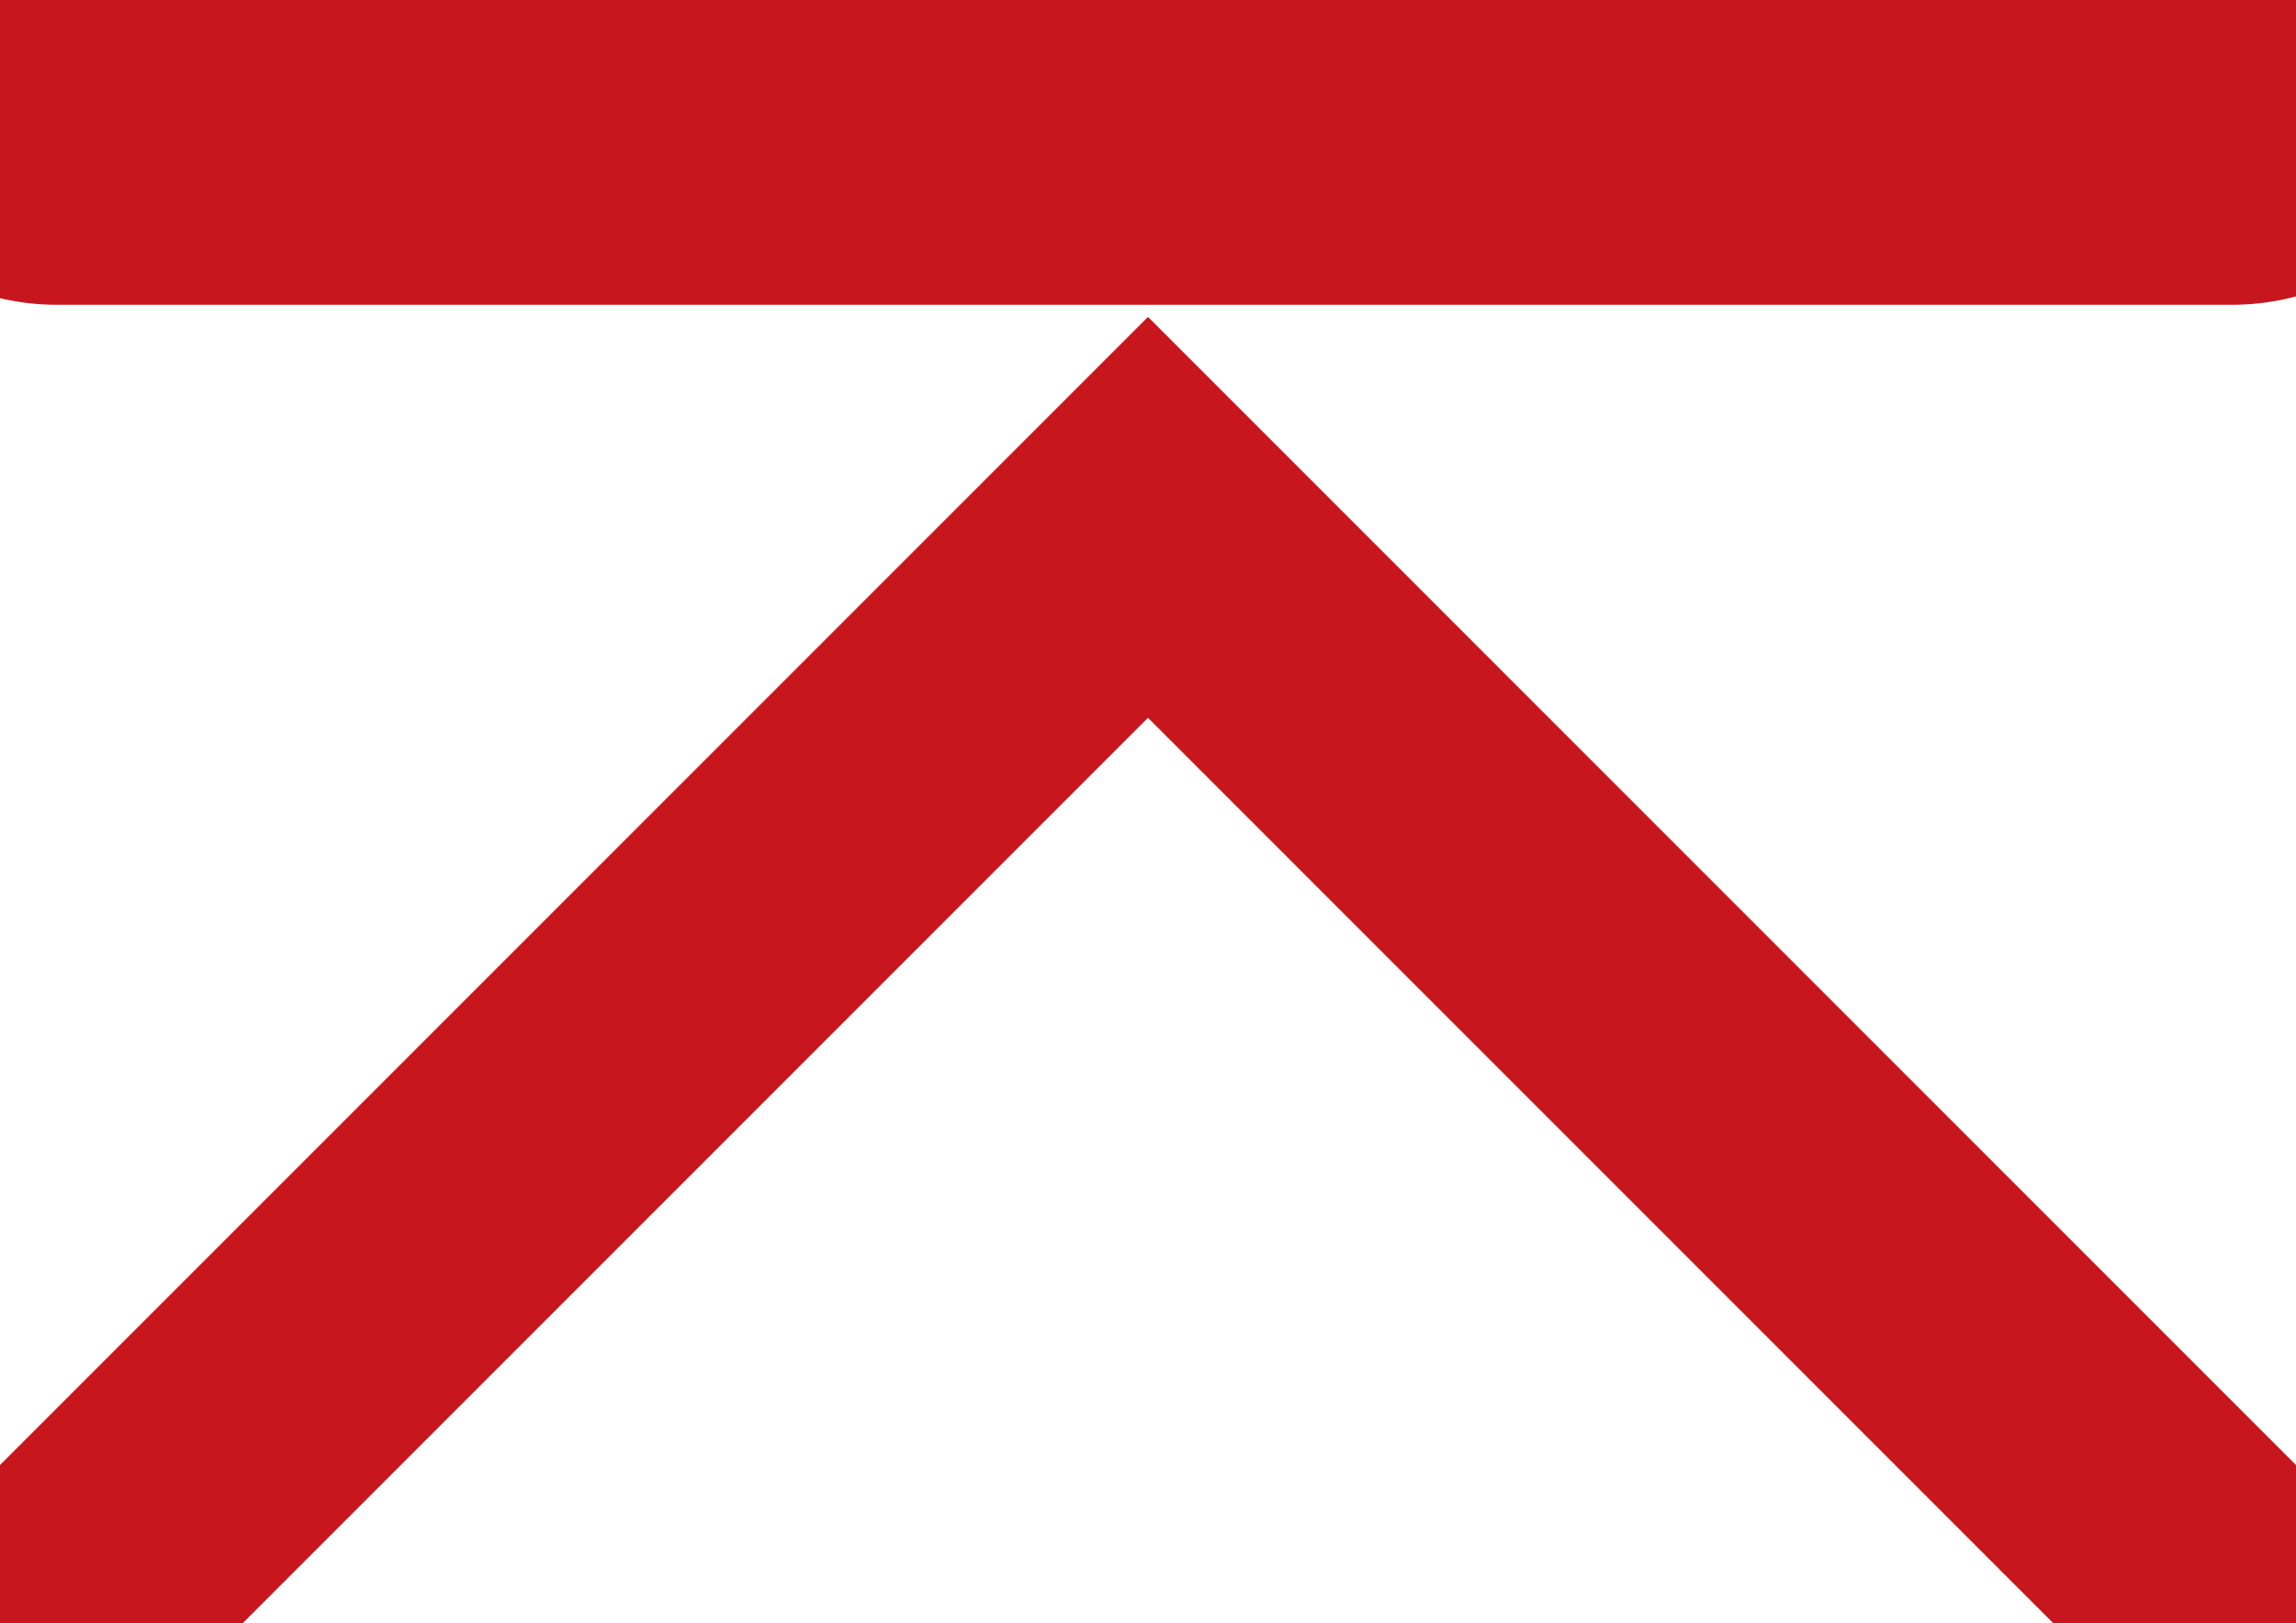
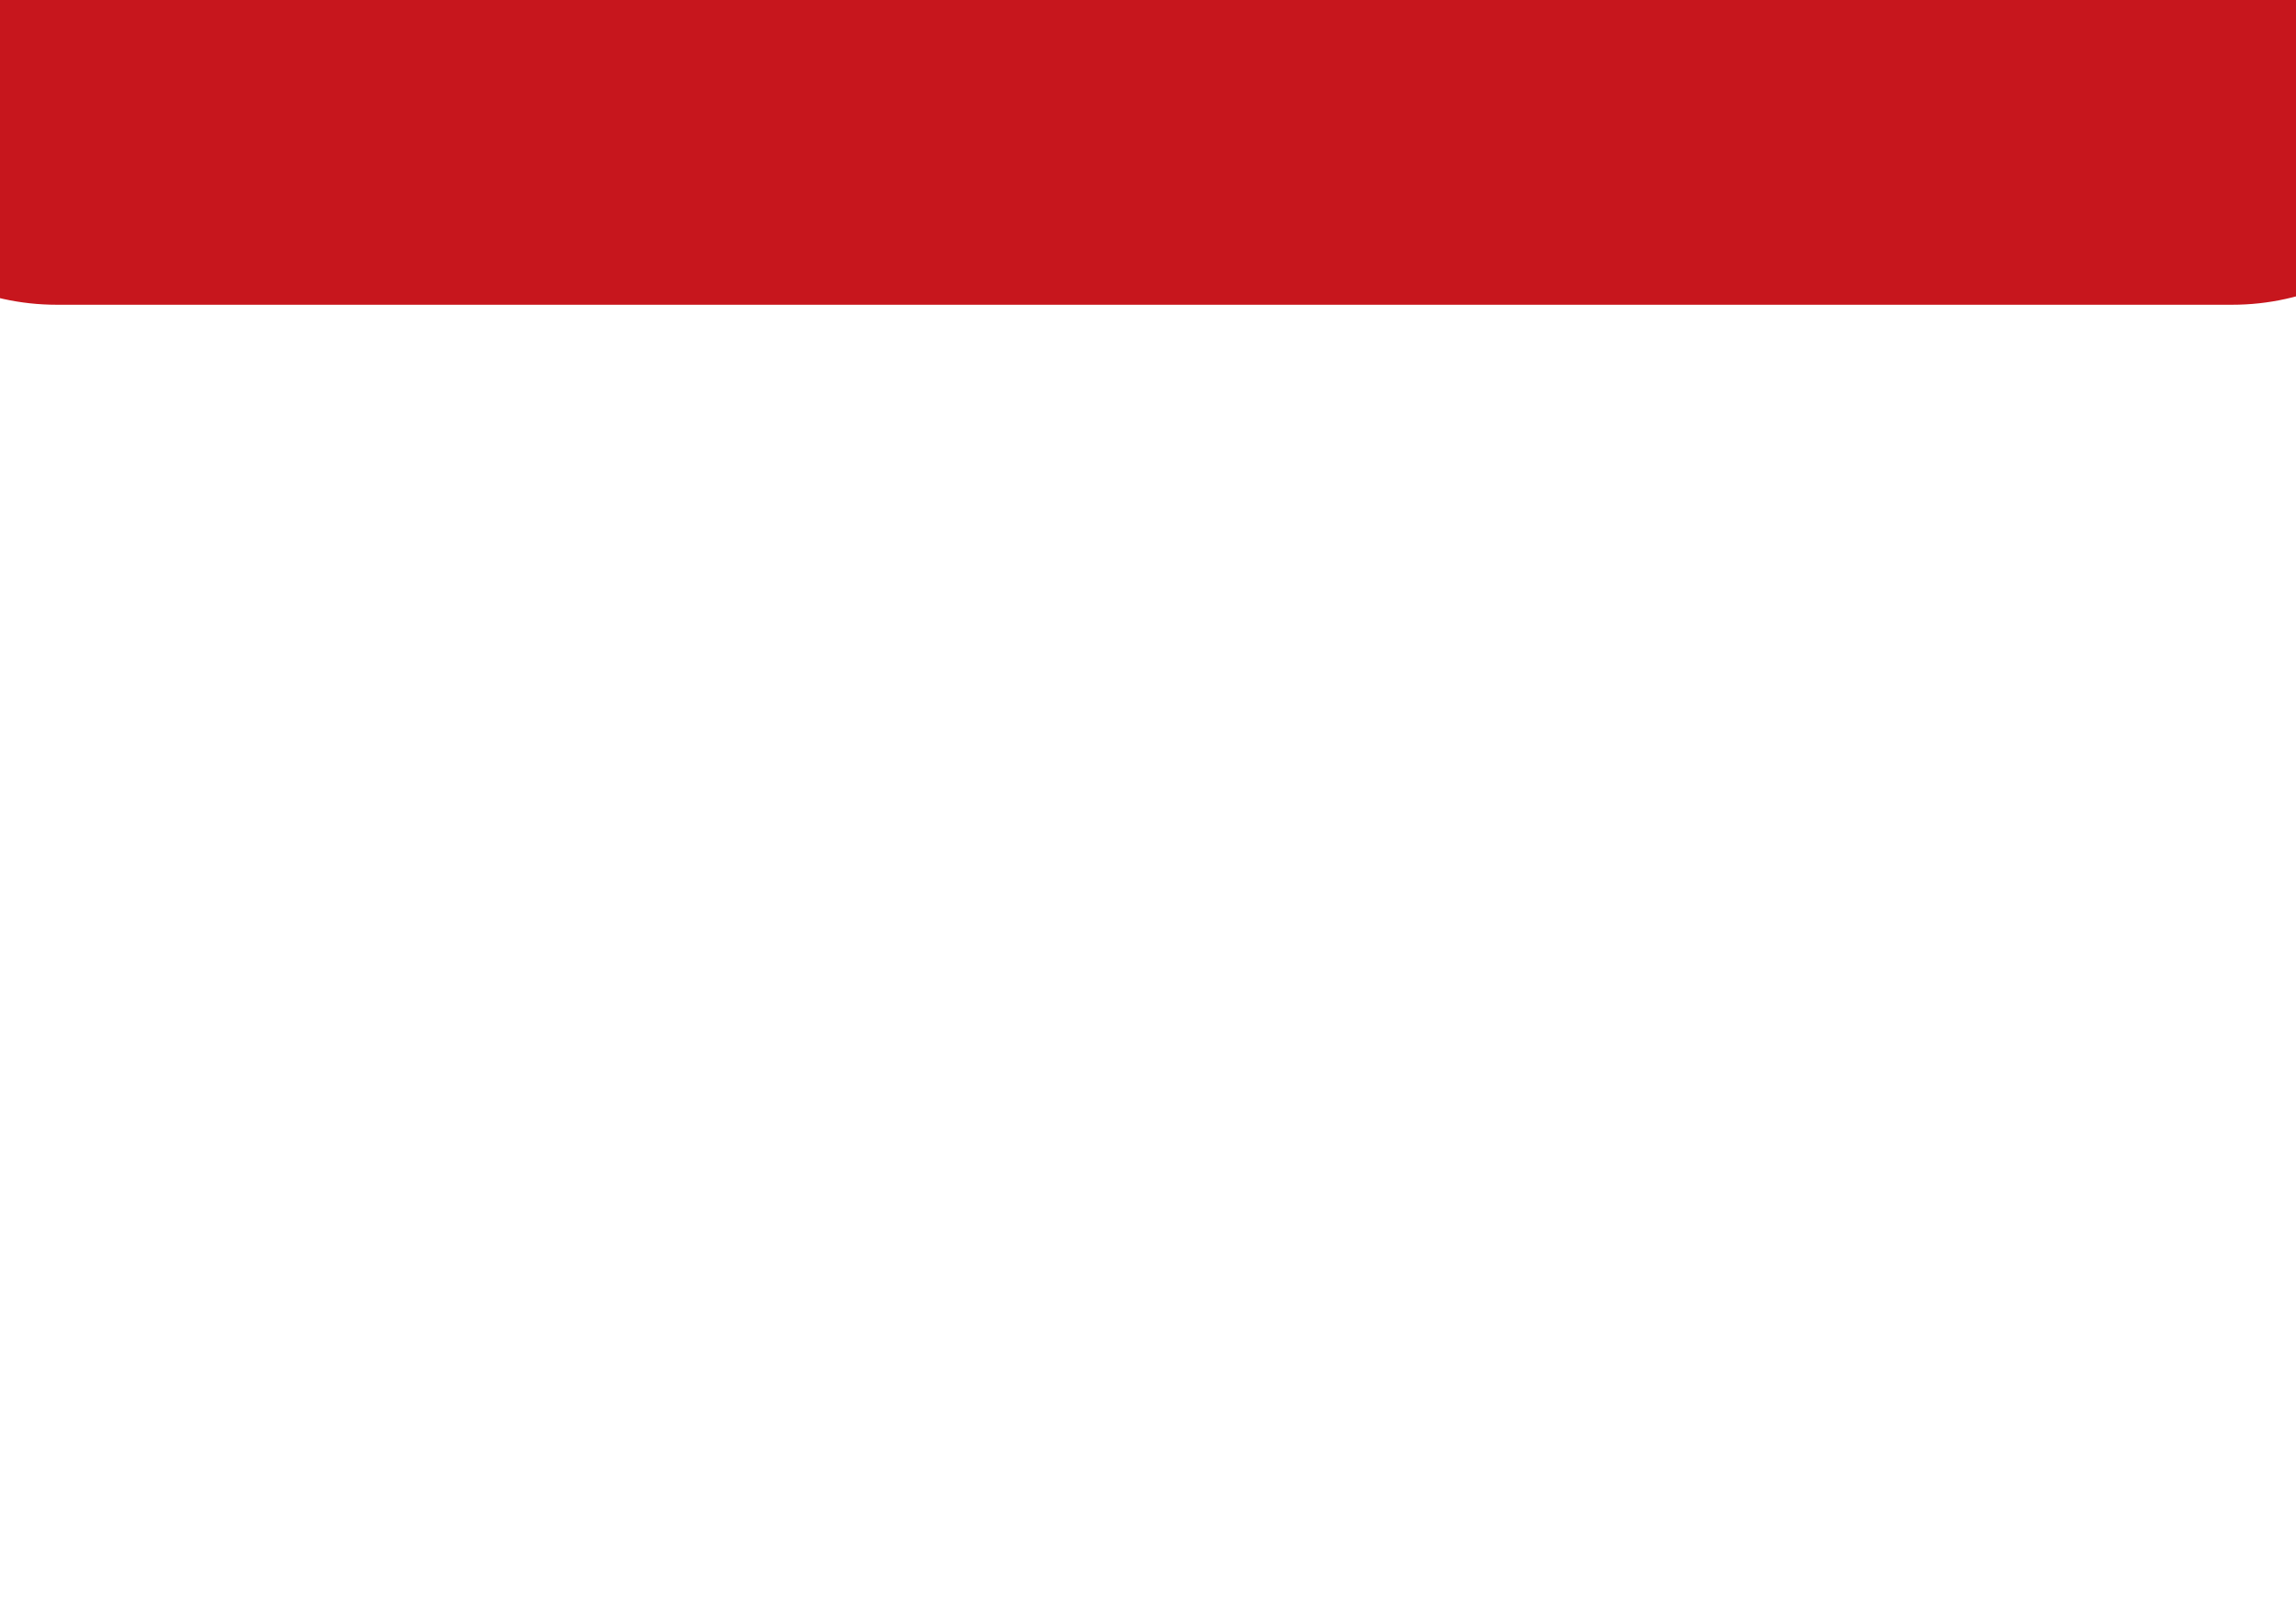
<svg xmlns="http://www.w3.org/2000/svg" version="1.1" id="图层_1" x="0px" y="0px" viewBox="0 0 32.4 22.9" style="enable-background:new 0 0 32.4 22.9;" xml:space="preserve">
  <style type="text/css">
	.st0{fill:none;stroke:#C7161D;stroke-width:4;stroke-linecap:round;stroke-miterlimit:10;}
	.st0_1{stroke-width:7;}
</style>
  <g>
    <line class="st0 st0_1" x1="0.8" y1="0.8" x2="31.5" y2="0.8" />
-     <polyline class="st0" points="1.4,22.1 16.2,7.3 31,22.1  " />
  </g>
</svg>